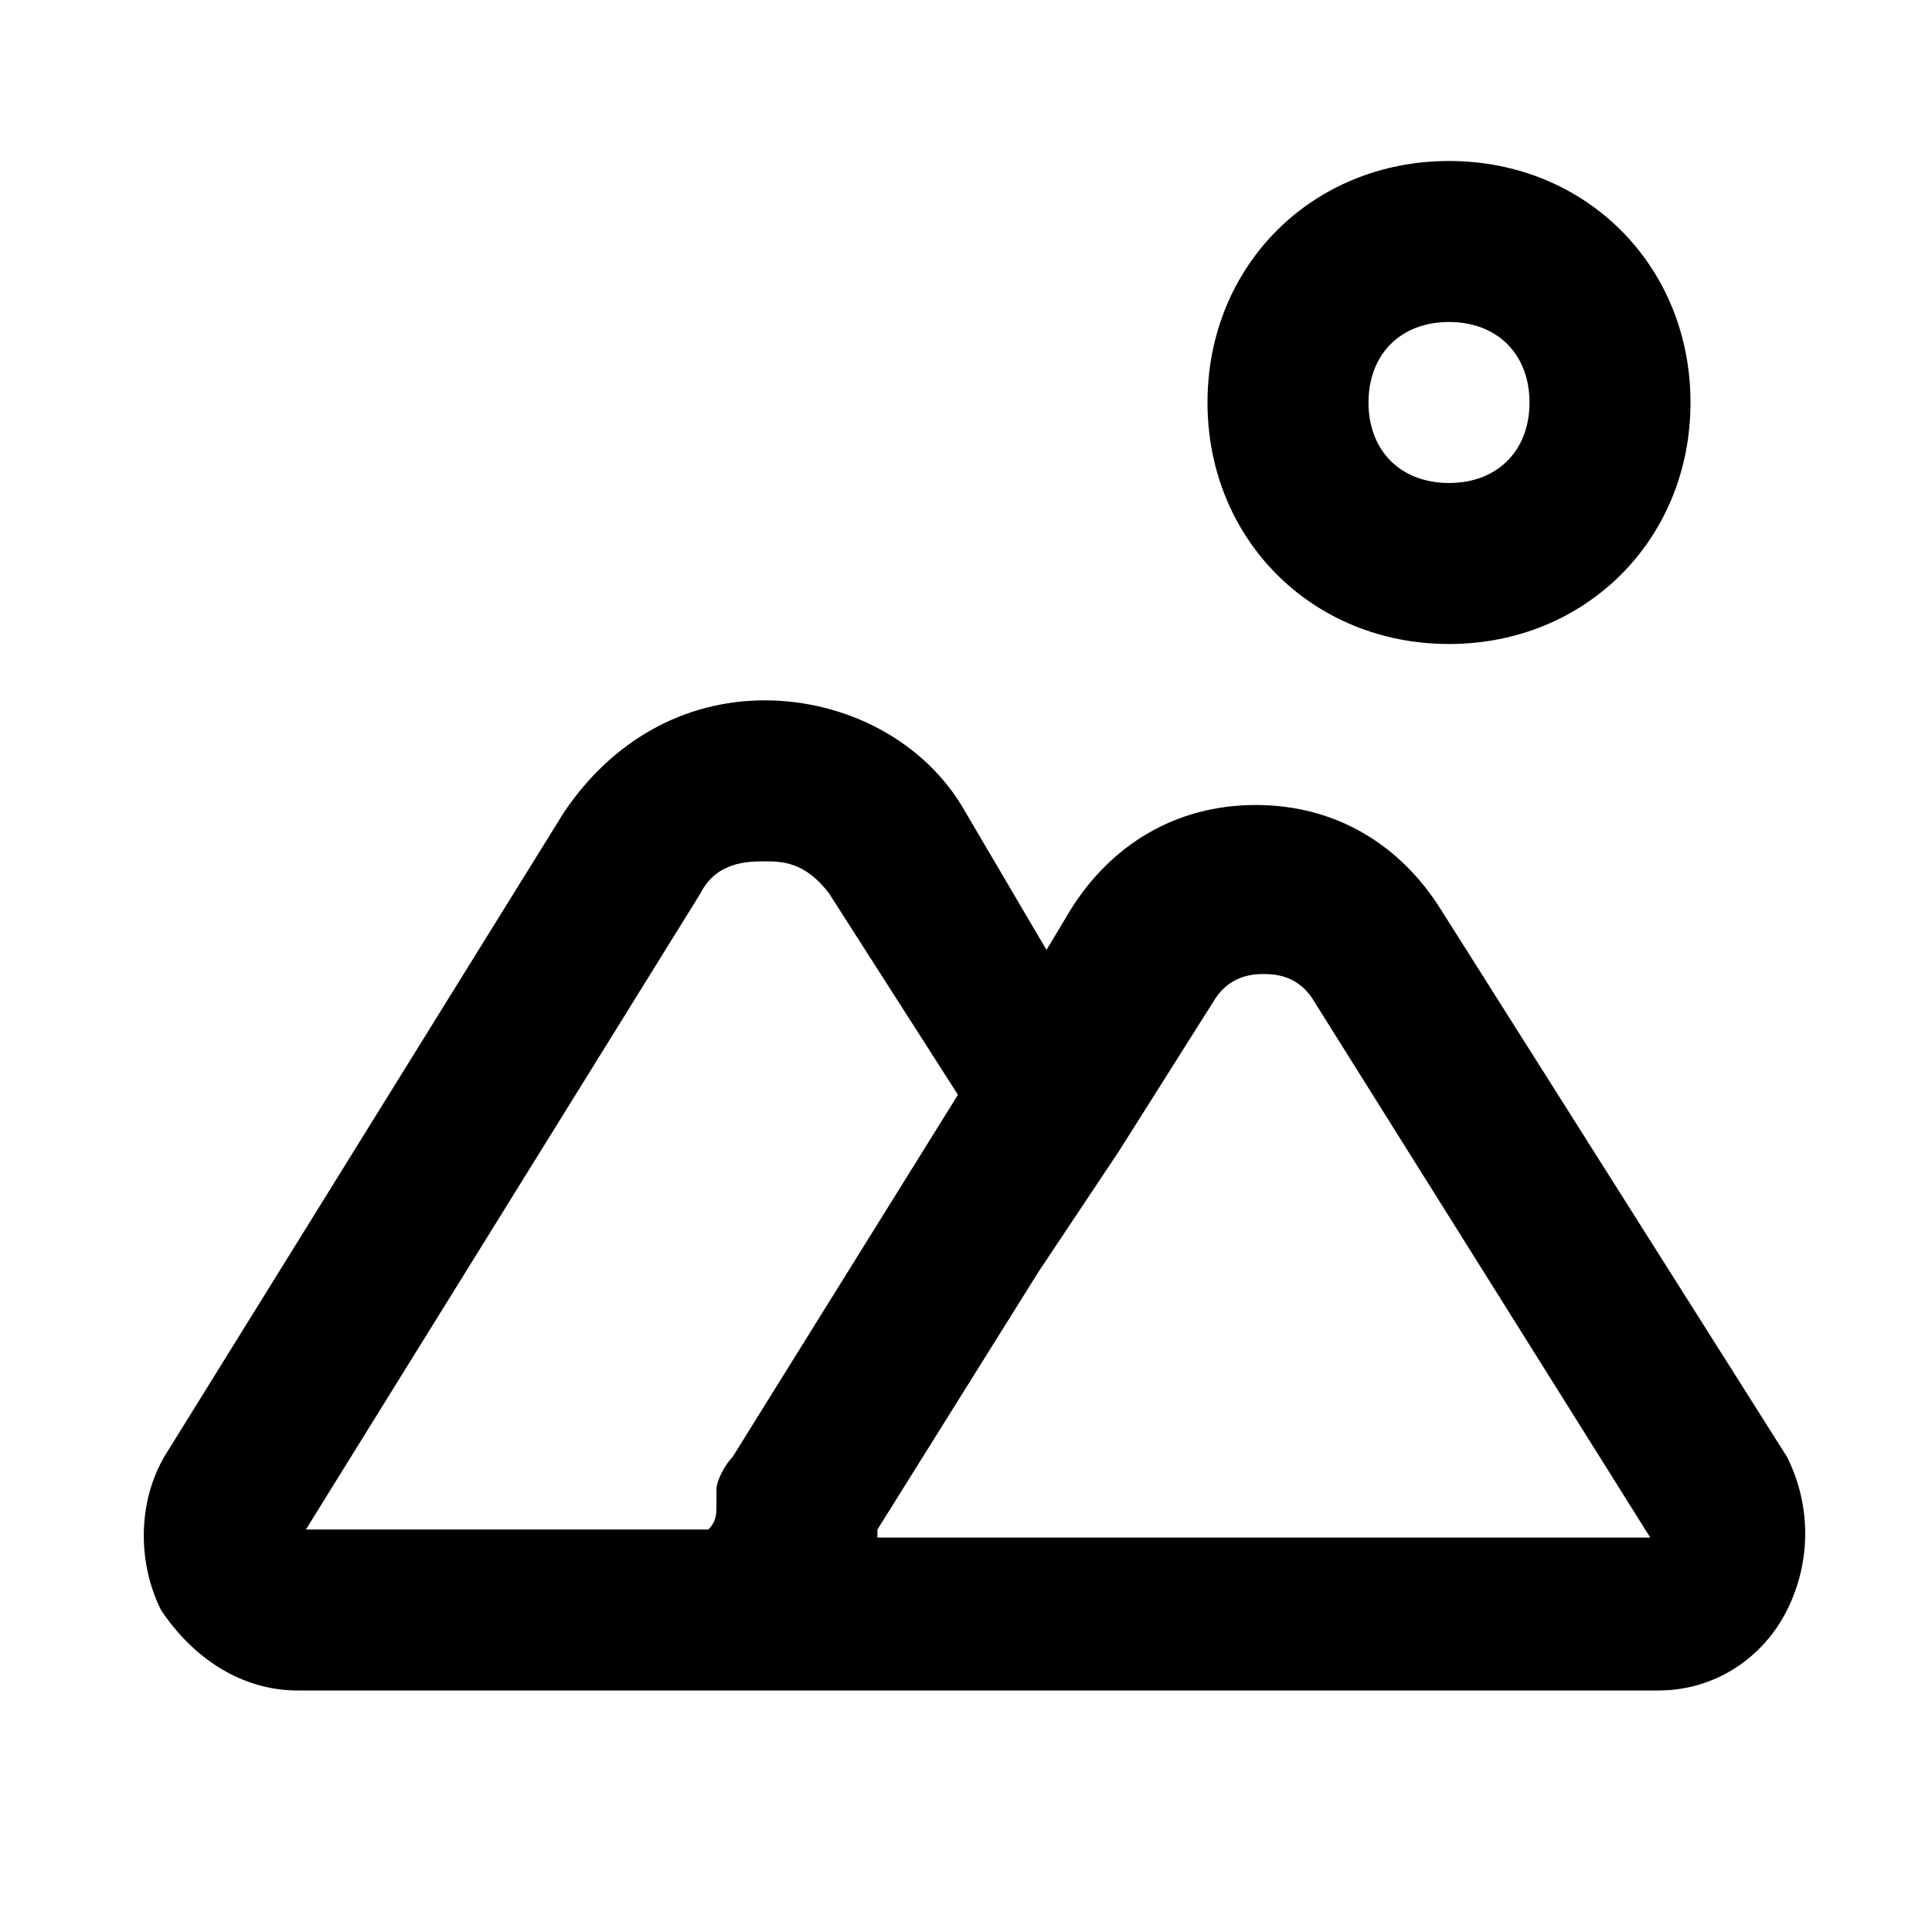
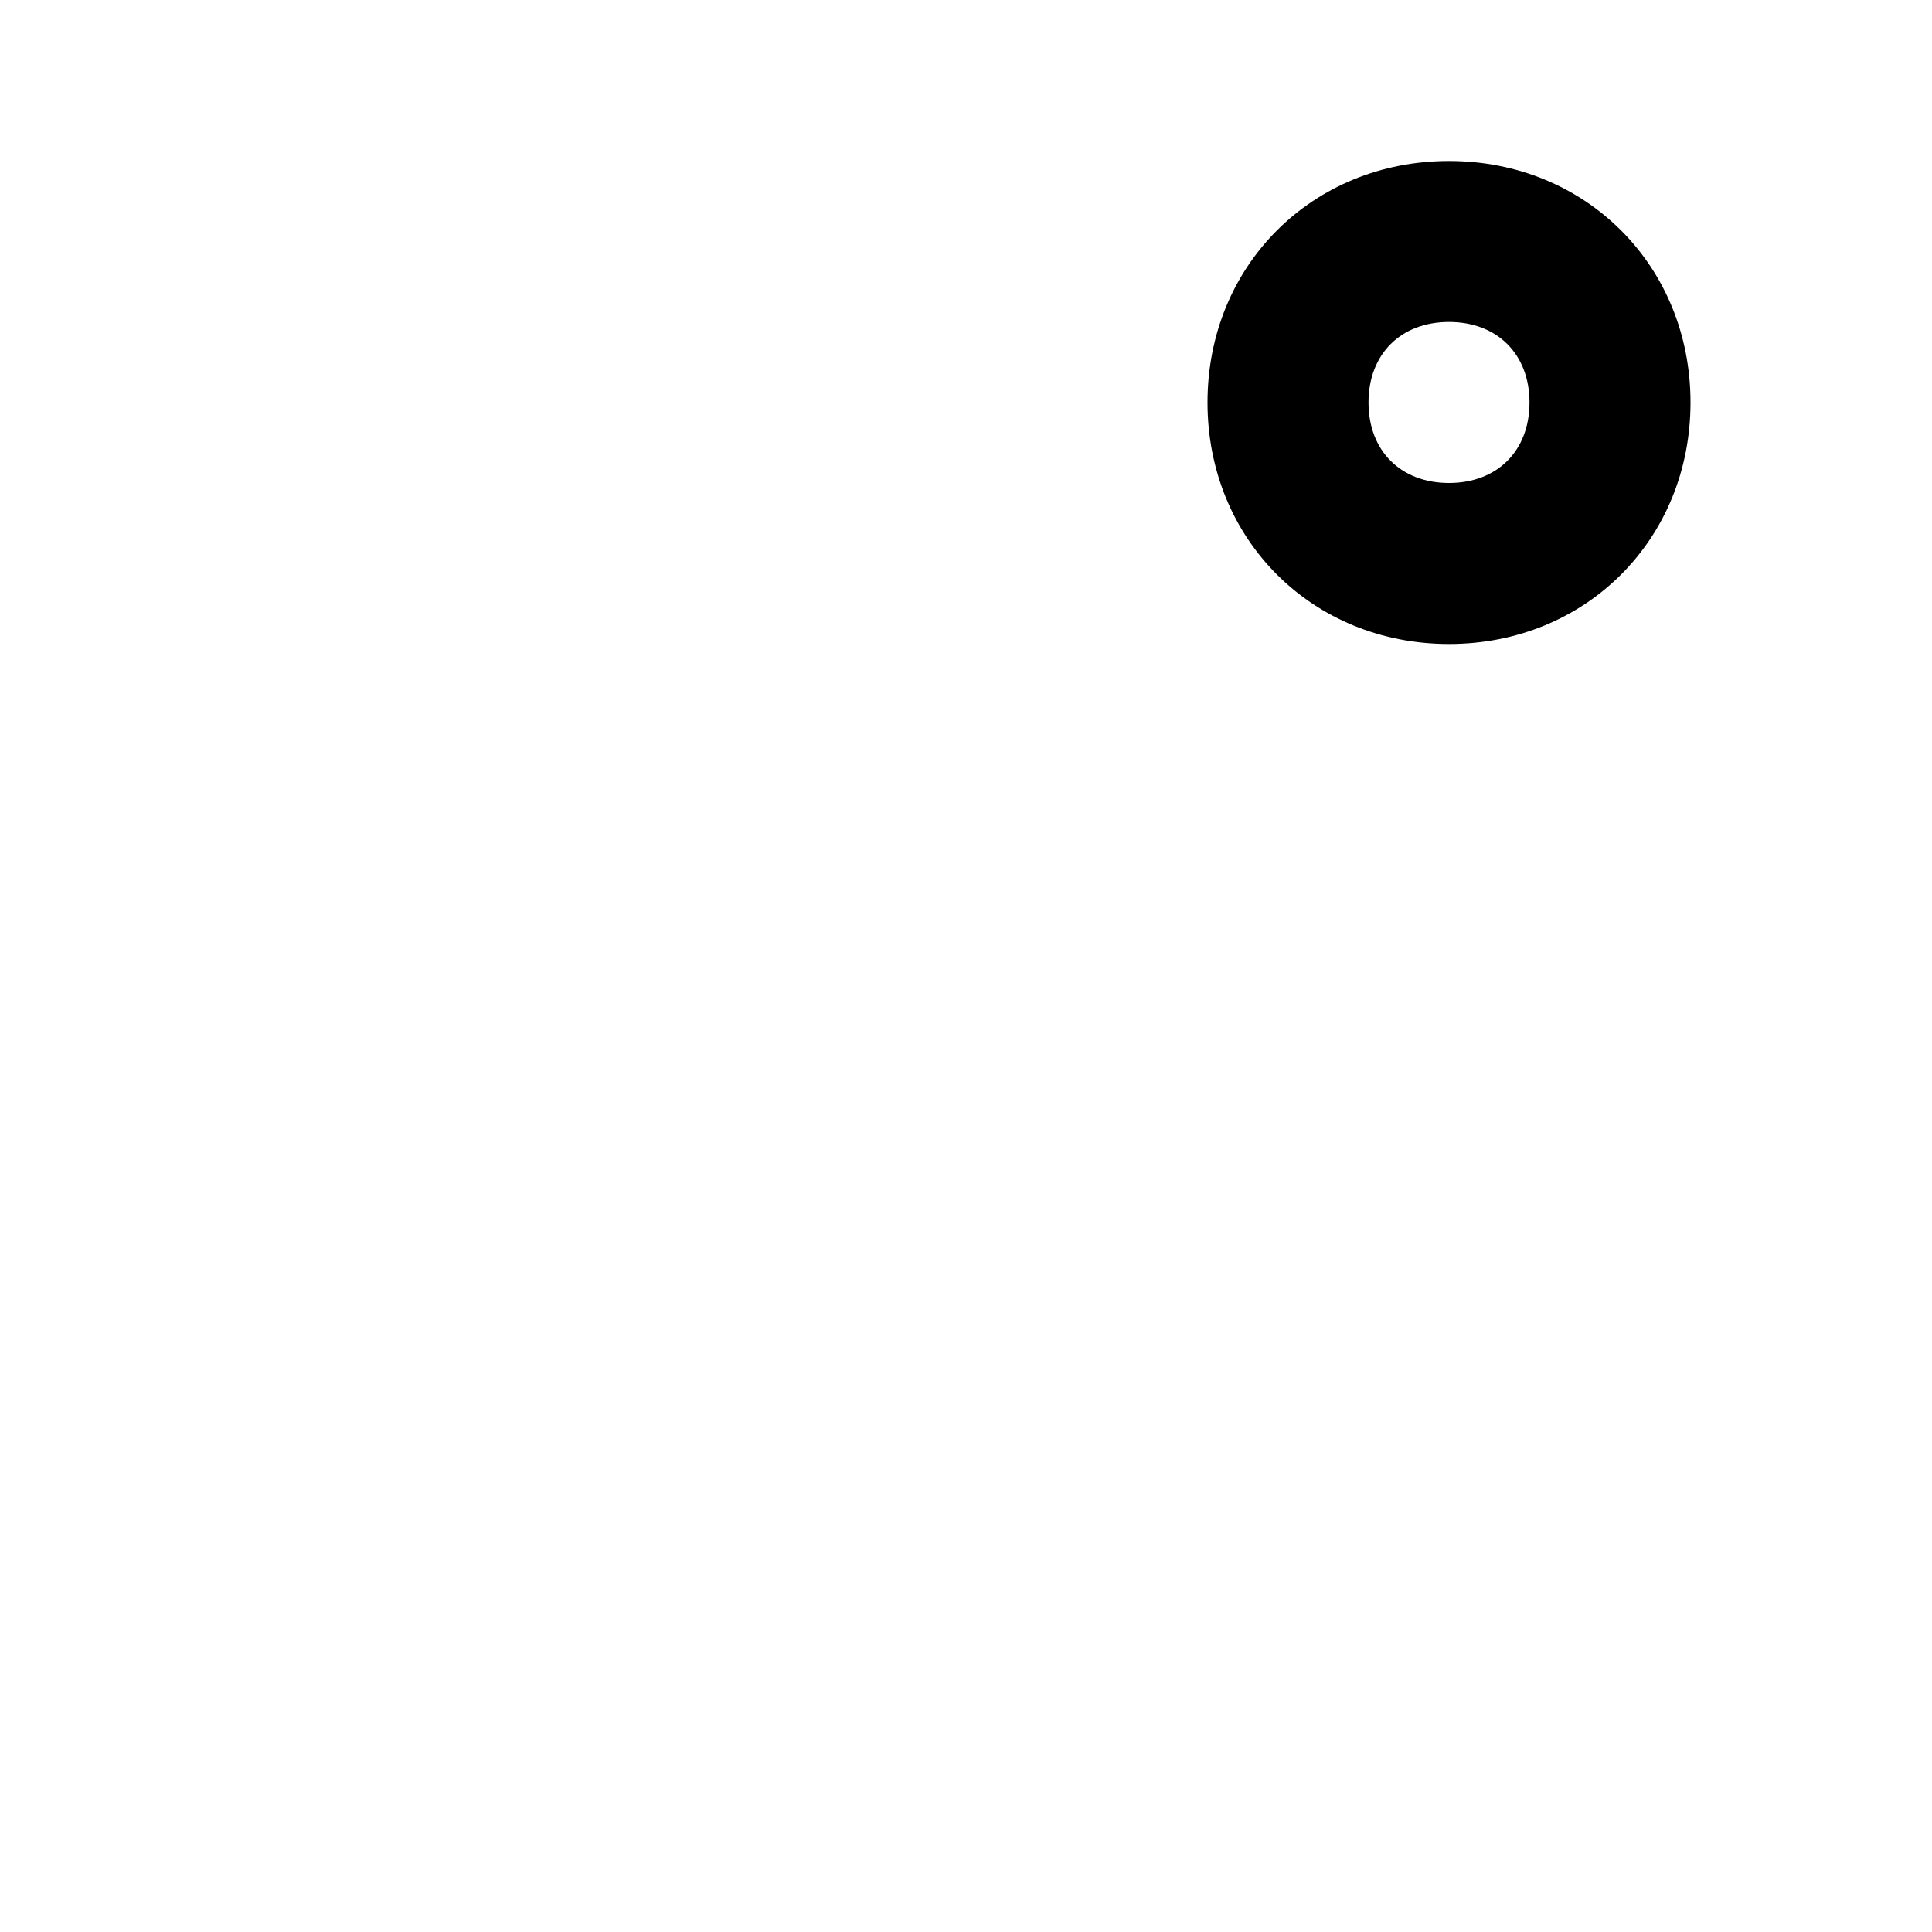
<svg xmlns="http://www.w3.org/2000/svg" width="800px" height="800px" viewBox="0 0 24 24" version="1.1" xml:space="preserve">
  <style type="text/css">
	.st0{opacity:0.2;fill:none;stroke:#000000;stroke-width:5.000000e-02;stroke-miterlimit:10;}
</style>
  <g id="Layer_Grid" />
  <g id="Layer_2">
-     <path d="M17.9,11.3c-0.5-0.8-1.3-1.3-2.3-1.3s-1.8,0.5-2.3,1.3L13,11.8L12,10.1c-0.5-0.9-1.5-1.4-2.5-1.4S7.6,9.2,7,10.1l-4.9,7.9   c-0.4,0.6-0.4,1.4-0.1,2c0.4,0.6,1,1,1.7,1h6.9h10c0.7,0,1.3-0.4,1.6-1c0.3-0.6,0.3-1.3,0-1.9L17.9,11.3z M9.1,18.1   c-0.1,0.1-0.2,0.3-0.2,0.4c0,0.1,0,0.1,0,0.2c0,0.1,0,0.2-0.1,0.3l-5,0l4.9-7.9c0.2-0.4,0.6-0.4,0.8-0.4s0.5,0,0.8,0.4l1.6,2.5   L9.1,18.1z M10.9,19l2-3.2l1-1.5c0,0,0,0,0,0l1.2-1.9c0.2-0.3,0.5-0.3,0.6-0.3c0.1,0,0.4,0,0.6,0.3l4.2,6.7H10.9z" />
    <path d="M15,5c0,1.7,1.3,3,3,3s3-1.3,3-3s-1.3-3-3-3S15,3.3,15,5z M19,5c0,0.6-0.4,1-1,1s-1-0.4-1-1s0.4-1,1-1S19,4.4,19,5z" />
  </g>
</svg>